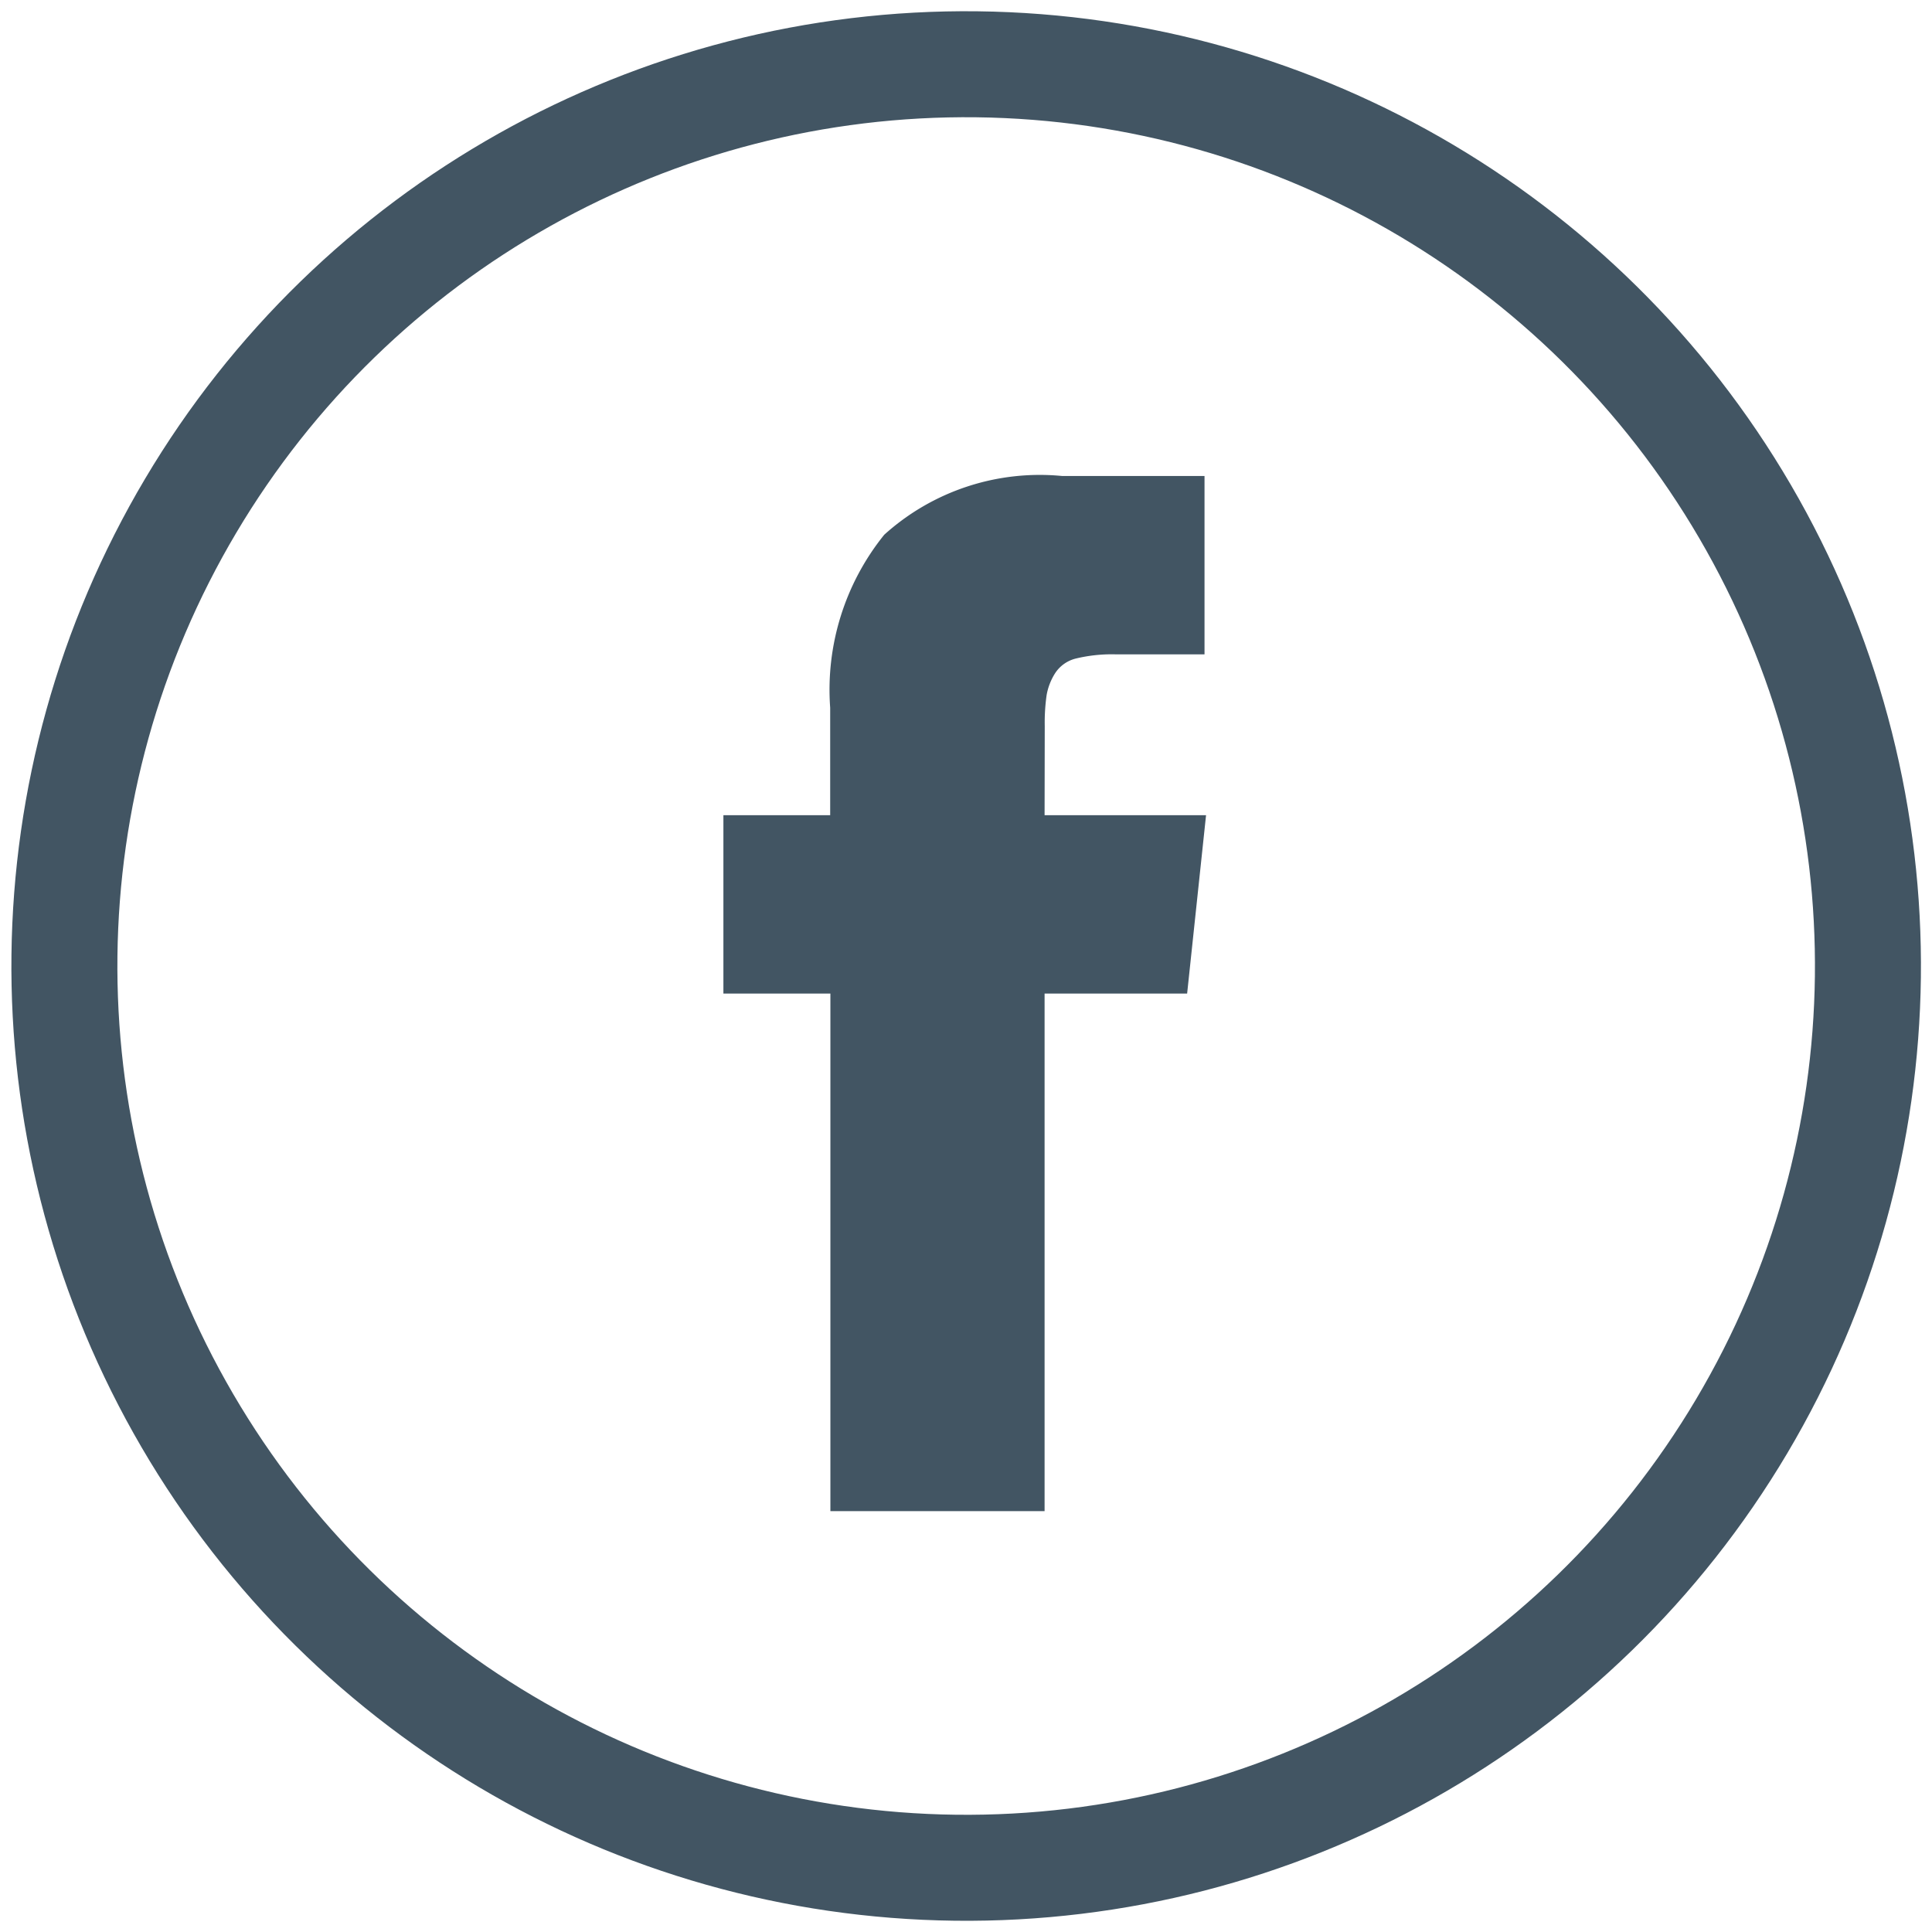
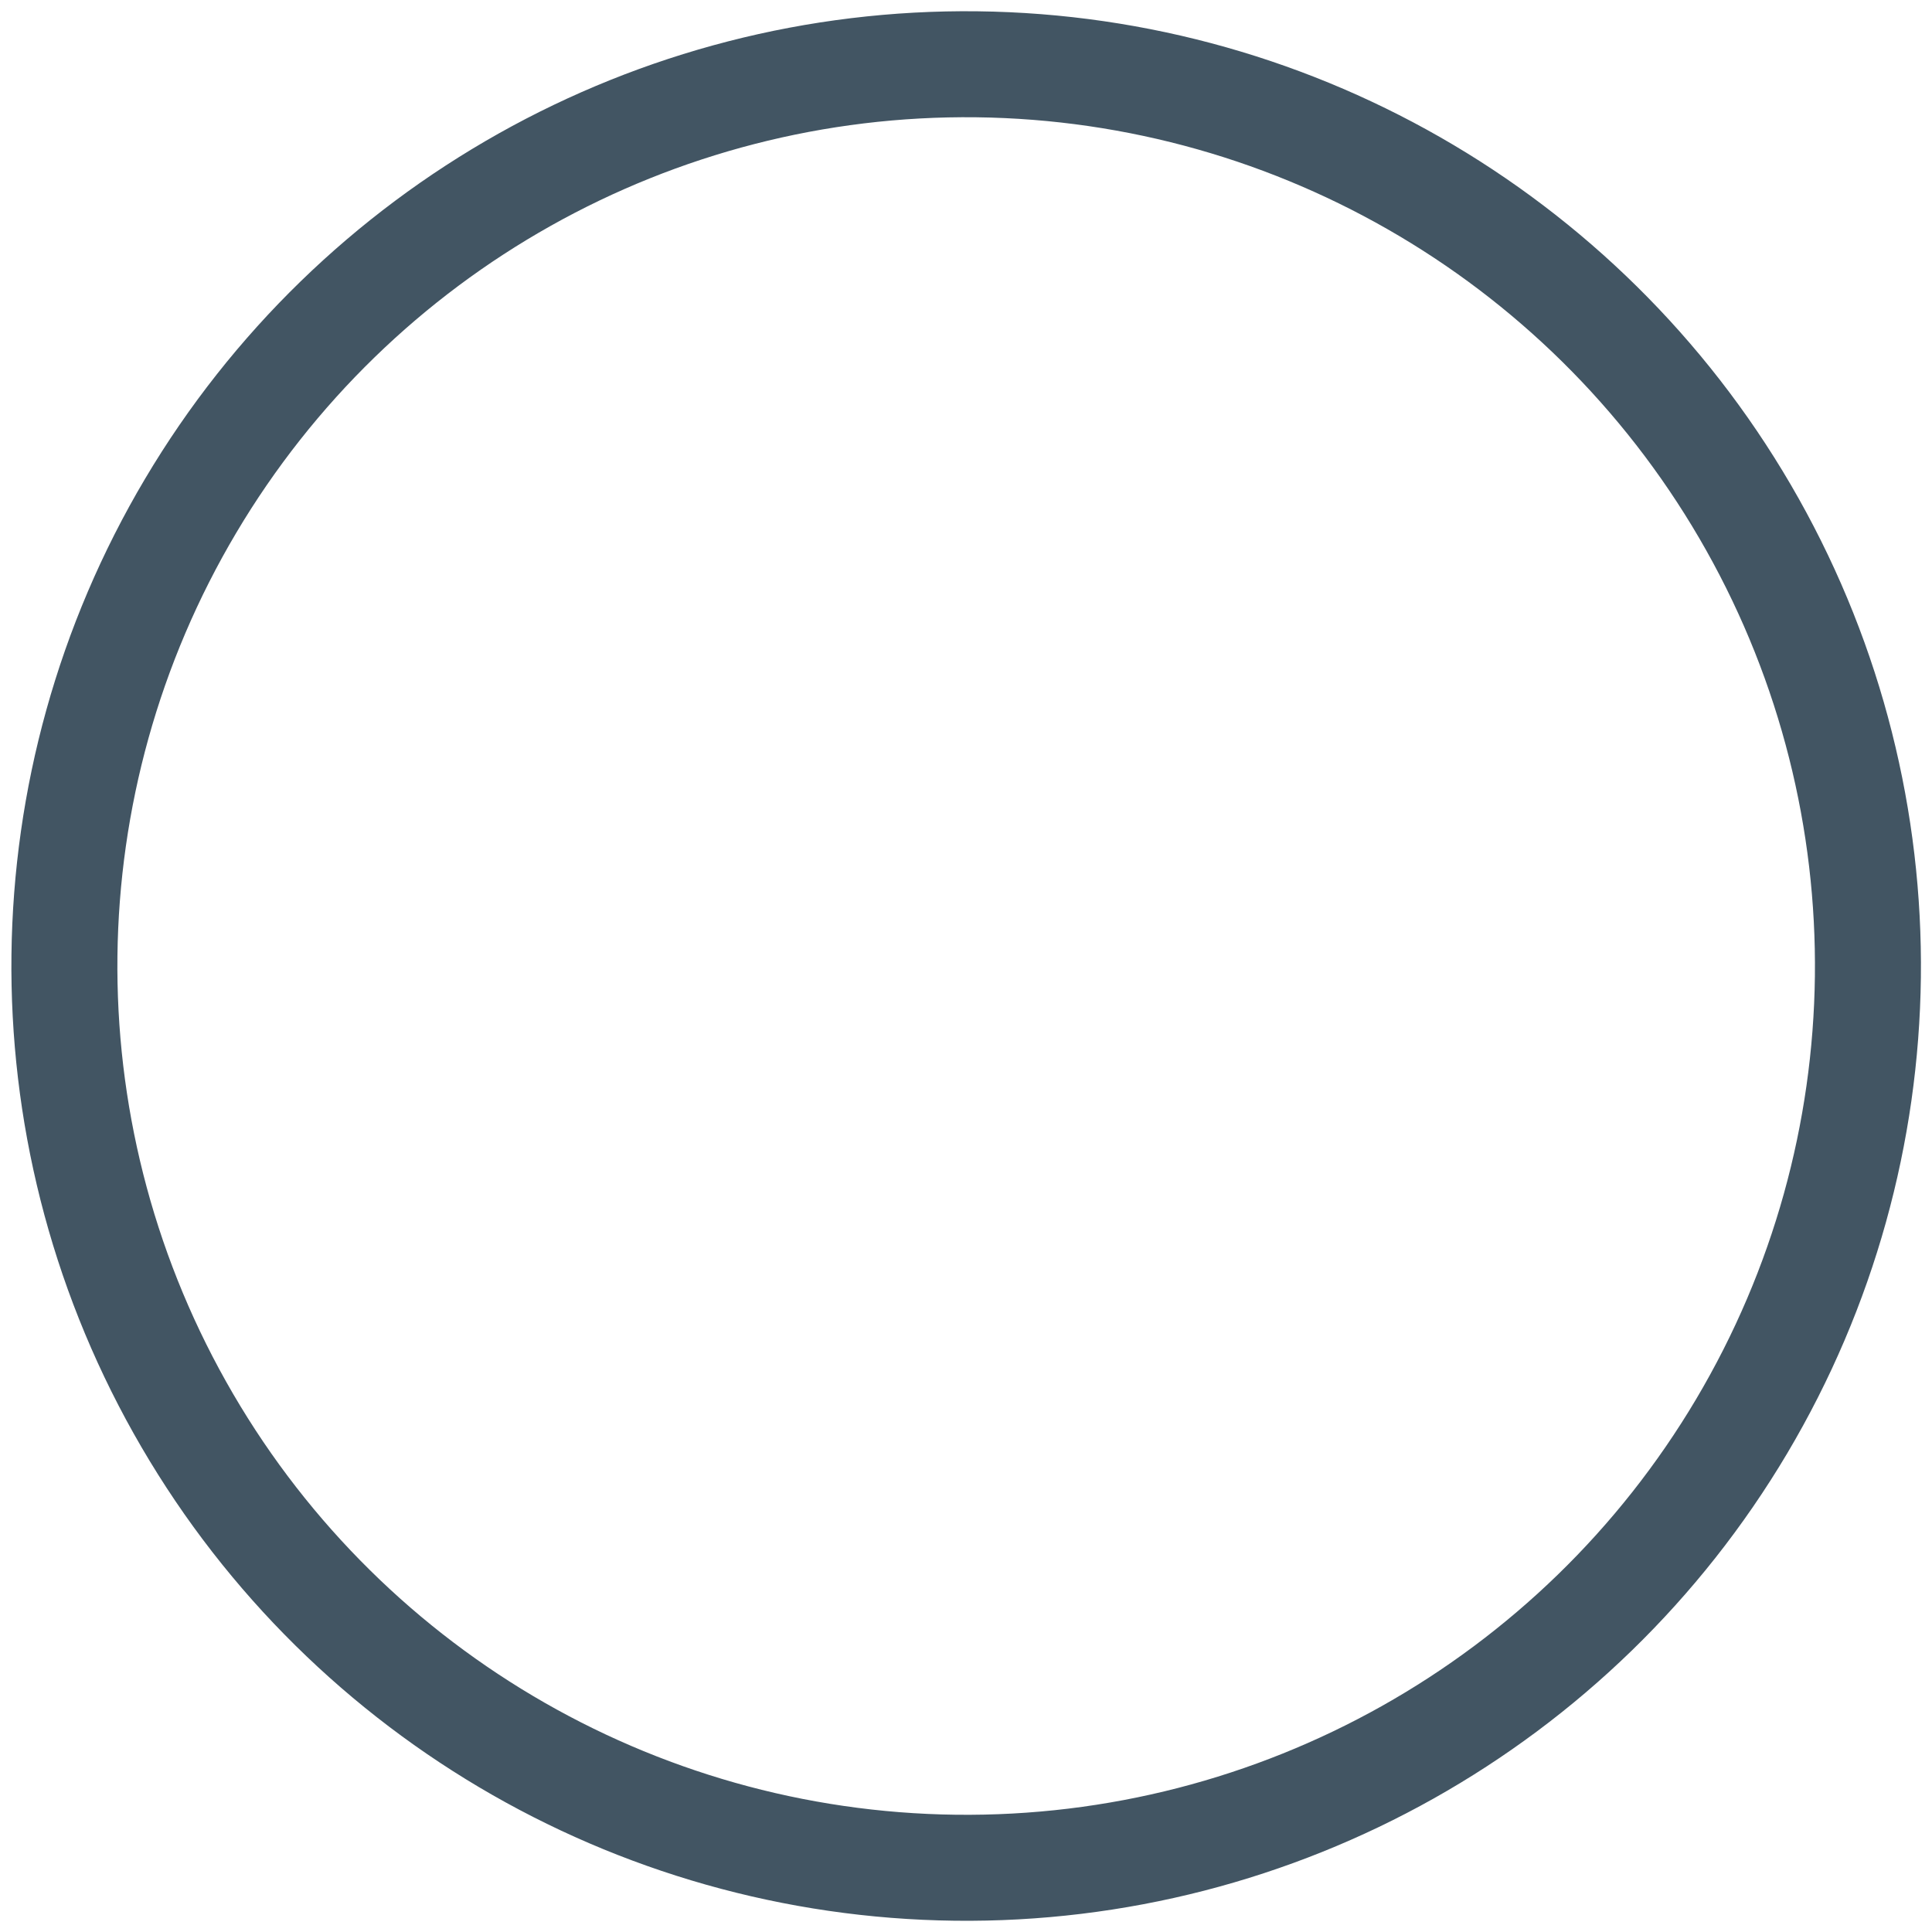
<svg xmlns="http://www.w3.org/2000/svg" width="36.458" height="36.457" viewBox="0 0 36.458 36.457">
  <g id="Group_520" data-name="Group 520" transform="translate(-1038.887 -25.993)">
    <circle id="Ellipse_45" data-name="Ellipse 45" cx="17.016" cy="17.016" r="17.016" transform="matrix(0.012, -1, 1, 0.012, 1039.899, 61.034)" fill="none" stroke="#425563" stroke-width="2" />
-     <path id="Path_819" data-name="Path 819" d="M848.561,898.508h3.047l-.357,3.366h-2.69v9.767h-4.042v-9.767H842.5v-3.366h2.015v-2.027a4.659,4.659,0,0,1,1.02-3.265,4.378,4.378,0,0,1,3.354-1.109h2.69v3.366H849.9a2.885,2.885,0,0,0-.741.077.653.653,0,0,0-.4.28,1.135,1.135,0,0,0-.159.408,3.653,3.653,0,0,0-.036.586Z" transform="translate(210.038 -857.132)" fill="#425563" />
  </g>
</svg>